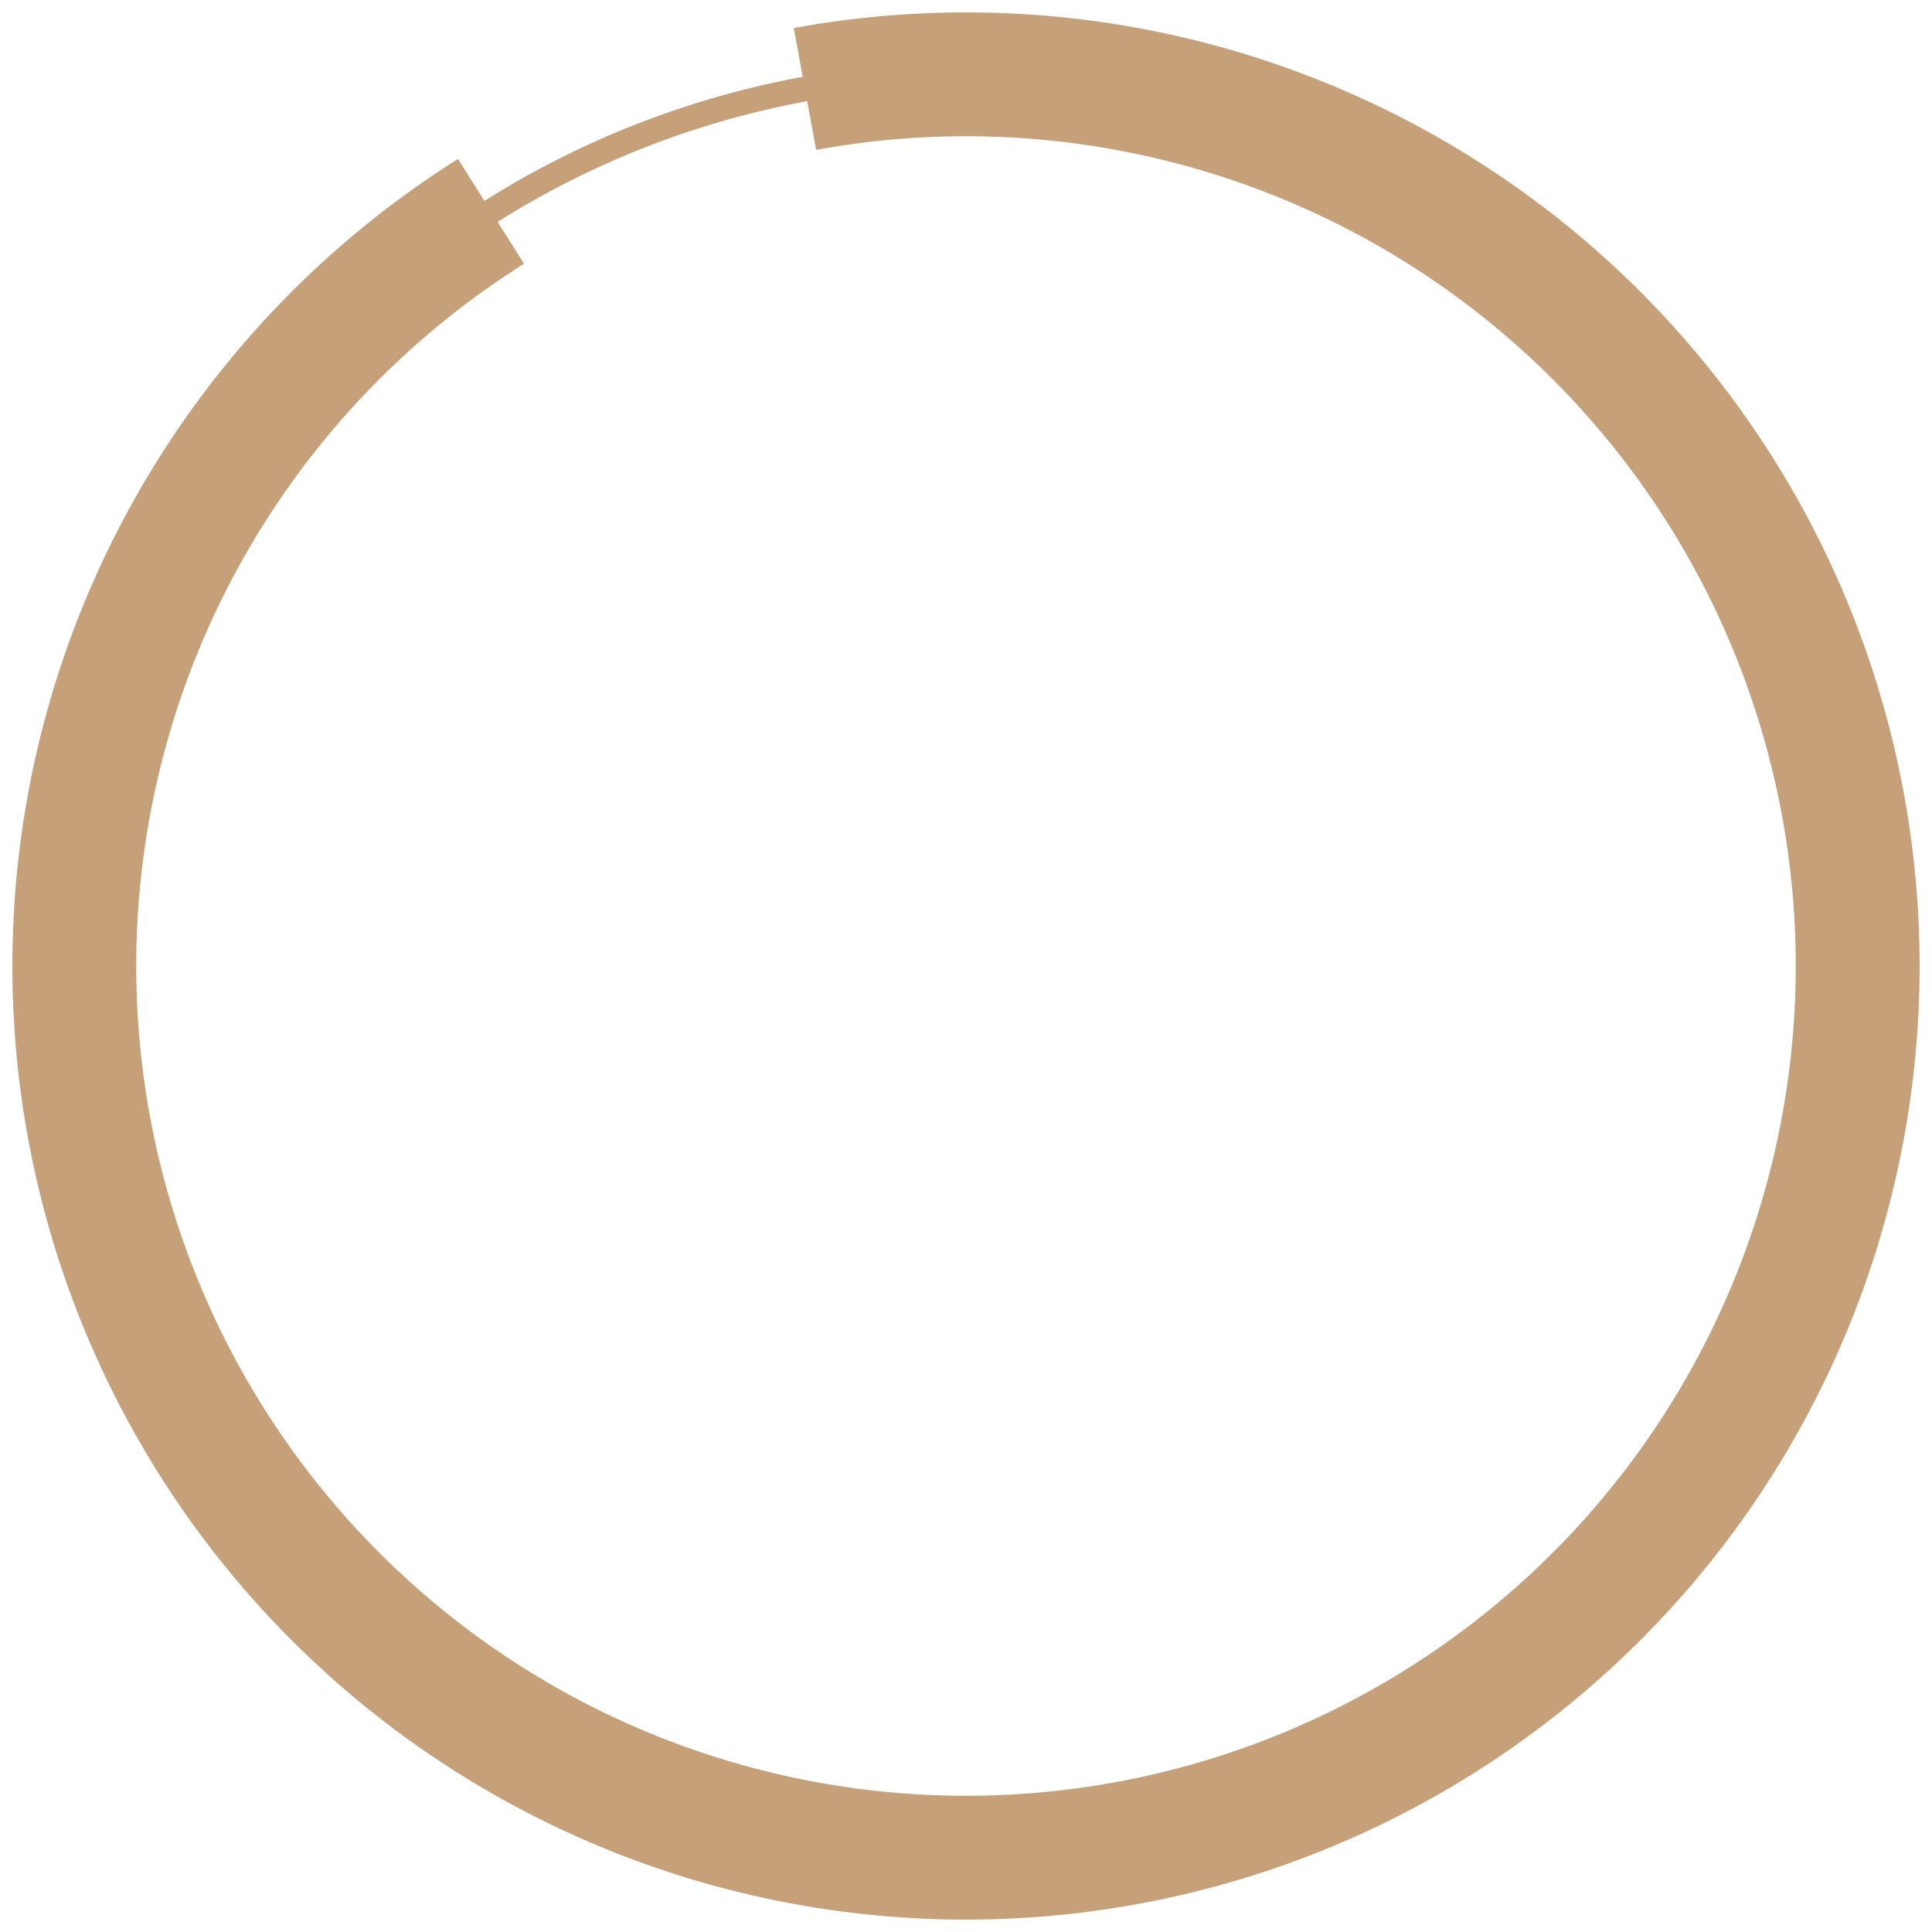
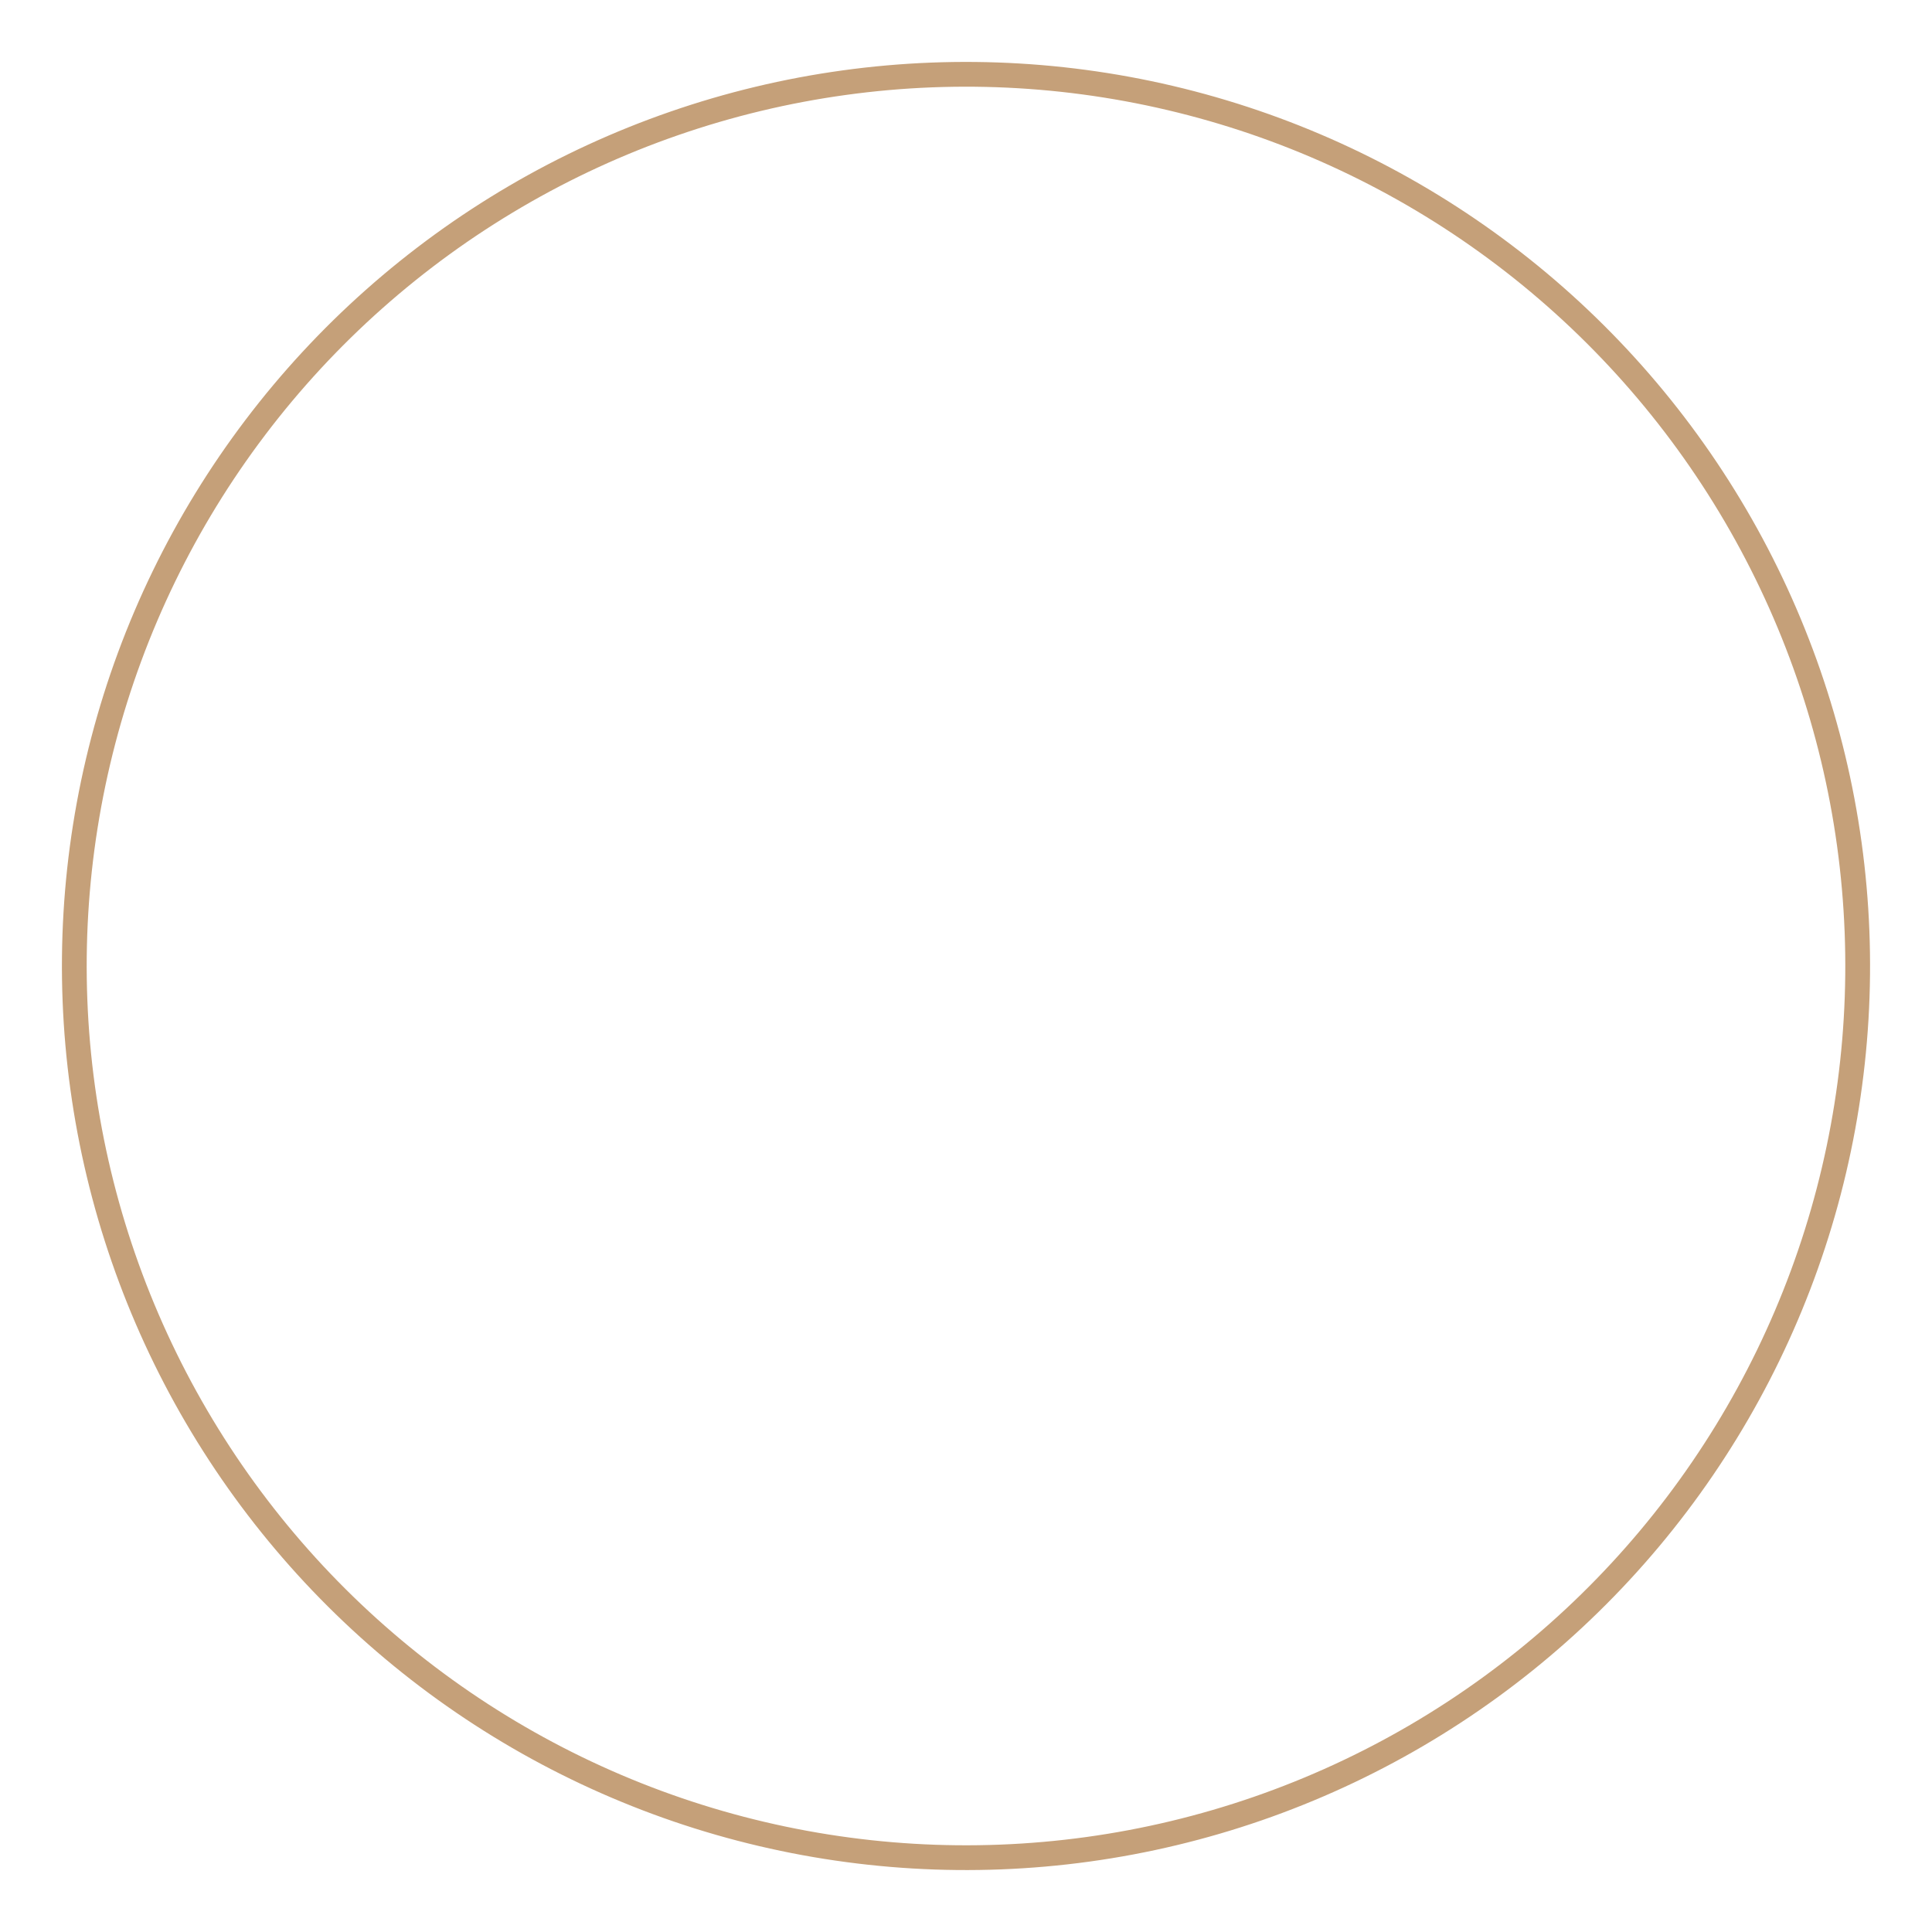
<svg xmlns="http://www.w3.org/2000/svg" width="78" height="78" viewBox="0 0 78 78" fill="none">
  <path d="M74.662 34.081C75.308 38.764 75.025 43.529 73.83 48.103C72.635 52.677 70.55 56.971 67.695 60.739C64.841 64.507 61.272 67.676 57.192 70.065C53.112 72.454 48.602 74.016 43.919 74.662C39.236 75.308 34.471 75.025 29.897 73.83C25.323 72.635 21.029 70.55 17.261 67.695C13.493 64.841 10.324 61.272 7.935 57.192C5.546 53.112 3.984 48.602 3.338 43.919C2.692 39.236 2.974 34.471 4.17 29.897C5.365 25.323 7.45 21.029 10.305 17.261C13.159 13.493 16.729 10.324 20.808 7.935C24.888 5.546 29.398 3.984 34.081 3.338C38.764 2.692 43.529 2.974 48.103 4.17C52.677 5.365 56.971 7.45 60.739 10.305C64.507 13.159 67.676 16.729 70.065 20.808C72.454 24.888 74.016 29.398 74.662 34.081L74.662 34.081Z" stroke="#C5A079" />
-   <path d="M19.823 8.533C12.243 13.304 6.714 20.729 4.315 29.358C1.916 37.987 2.82 47.201 6.85 55.199C10.88 63.197 17.747 69.406 26.11 72.613C34.472 75.82 43.73 75.795 52.075 72.542C60.419 69.289 67.252 63.043 71.238 55.022C75.224 47.002 76.077 37.784 73.631 29.168C71.185 20.552 65.615 13.158 58.01 8.428C50.404 3.699 41.308 1.974 32.499 3.592" stroke="#C5A079" stroke-width="5" />
</svg>